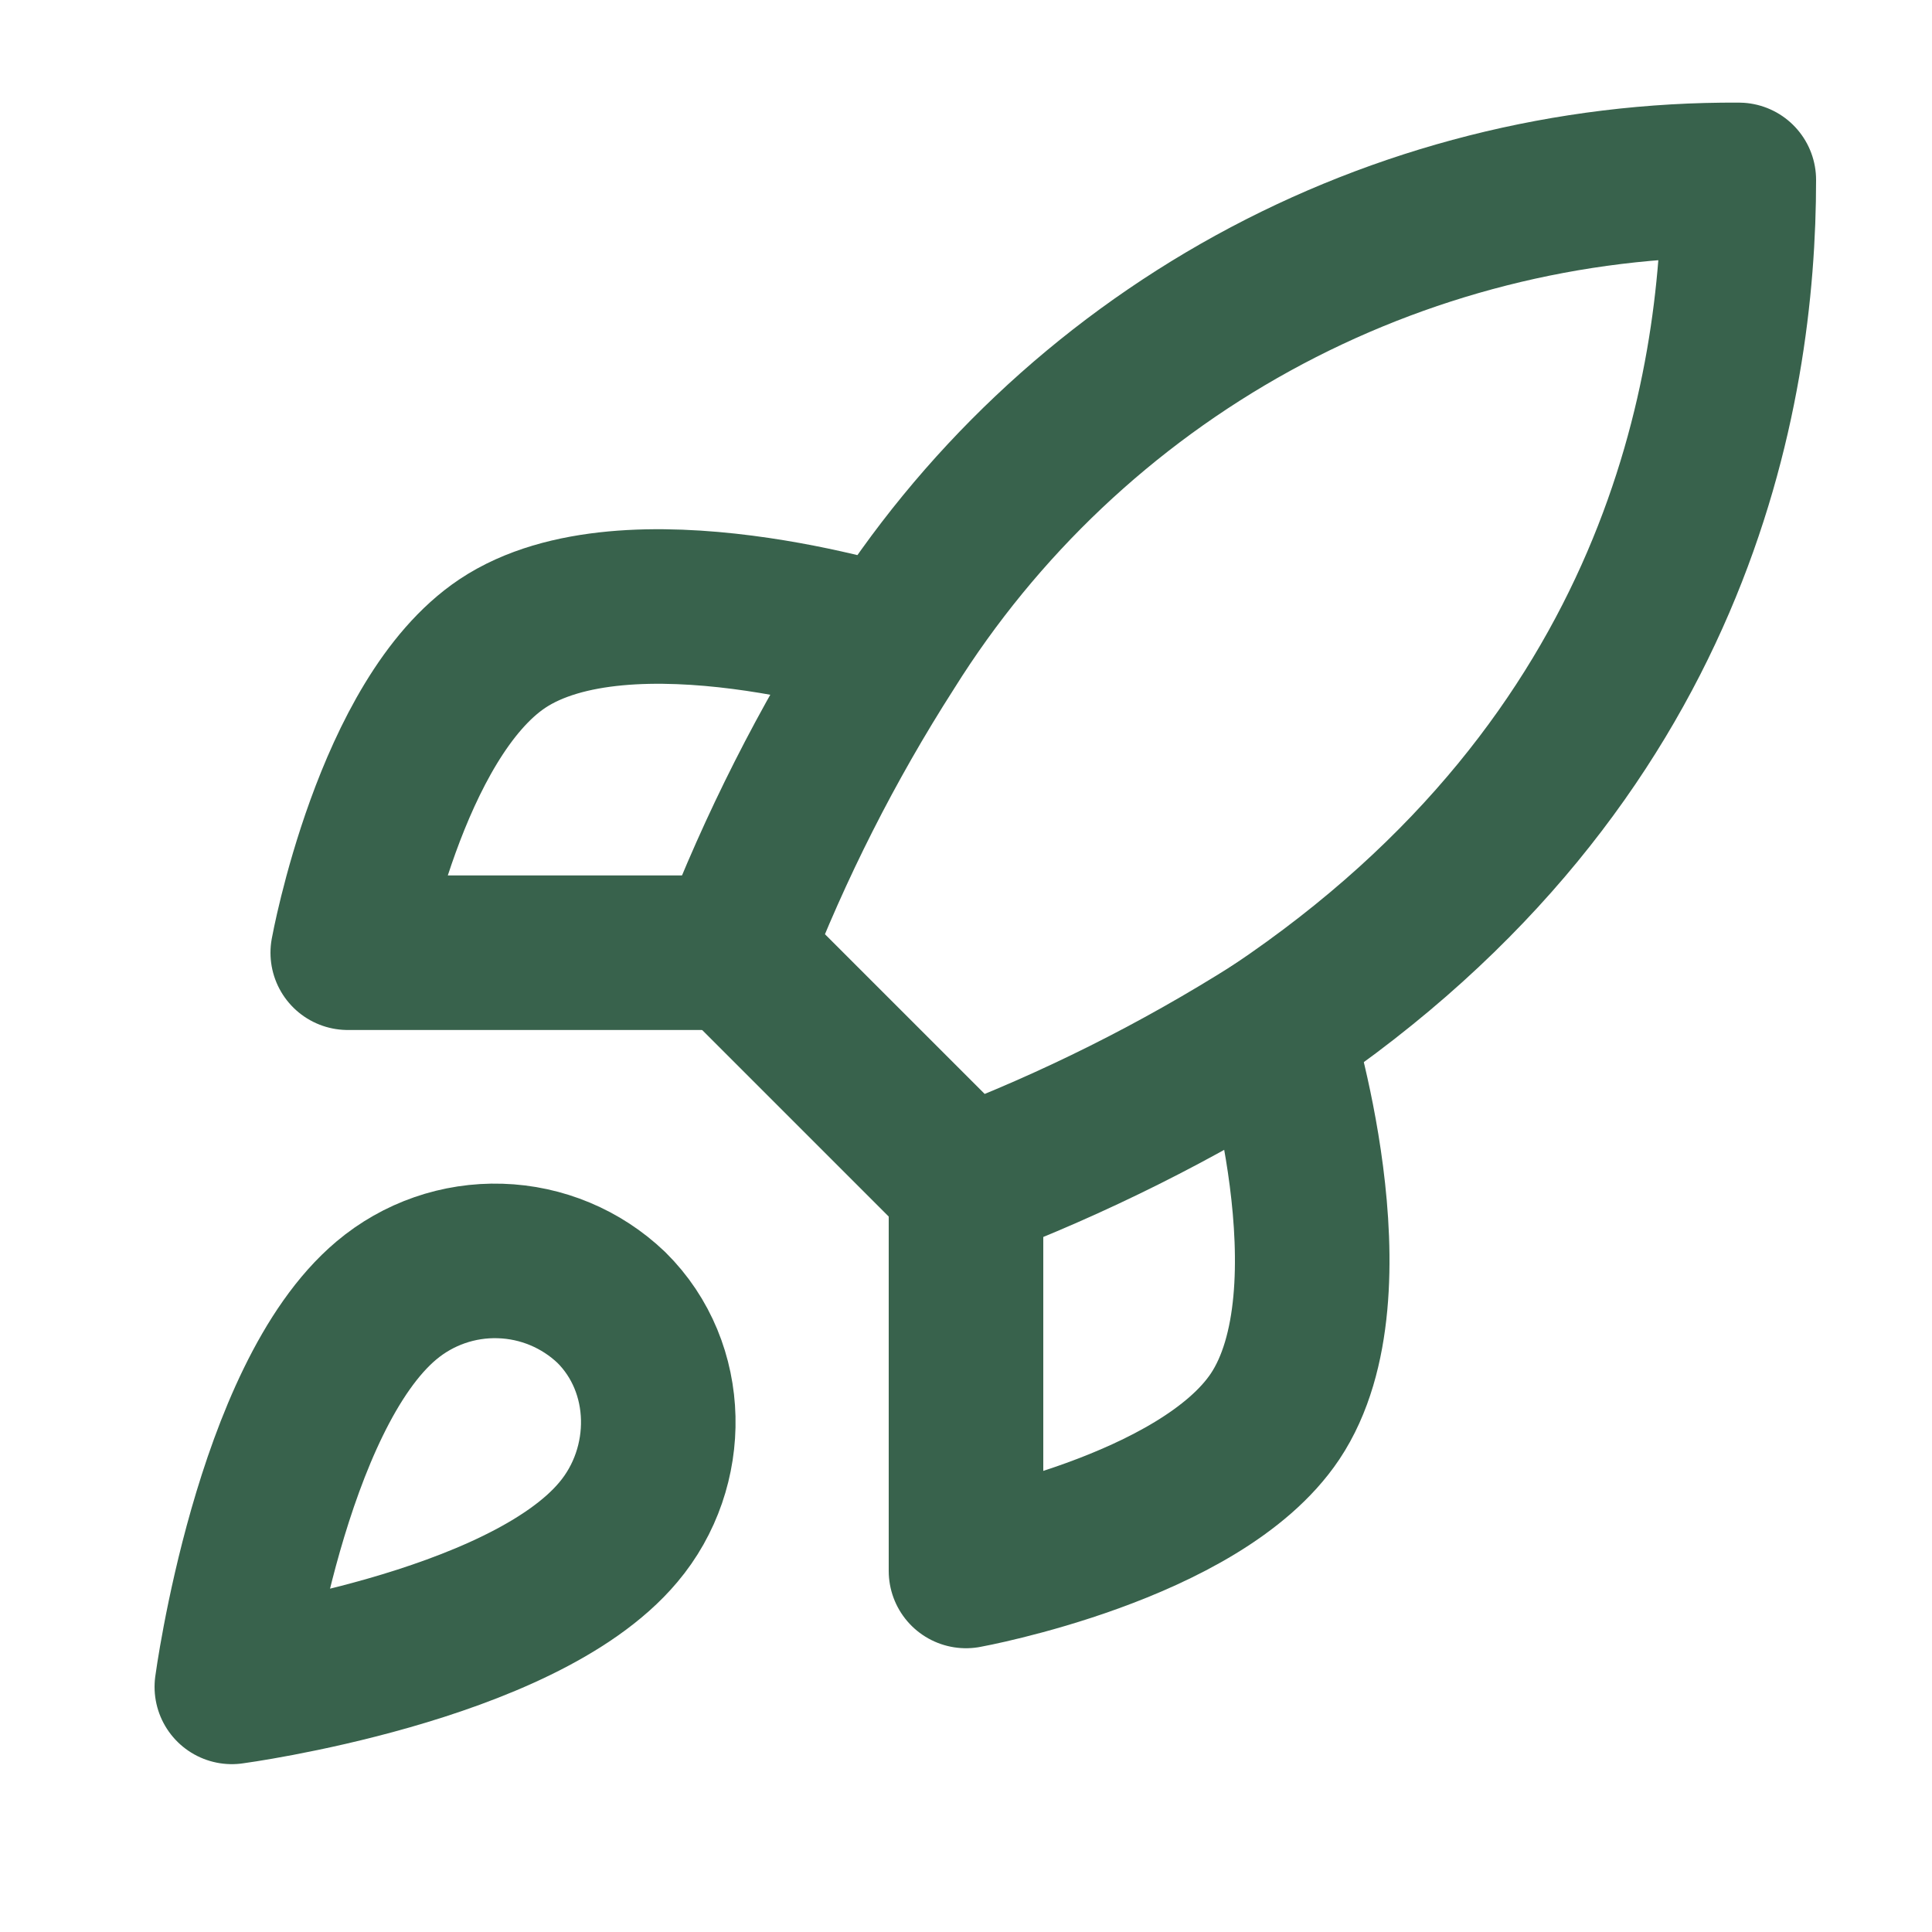
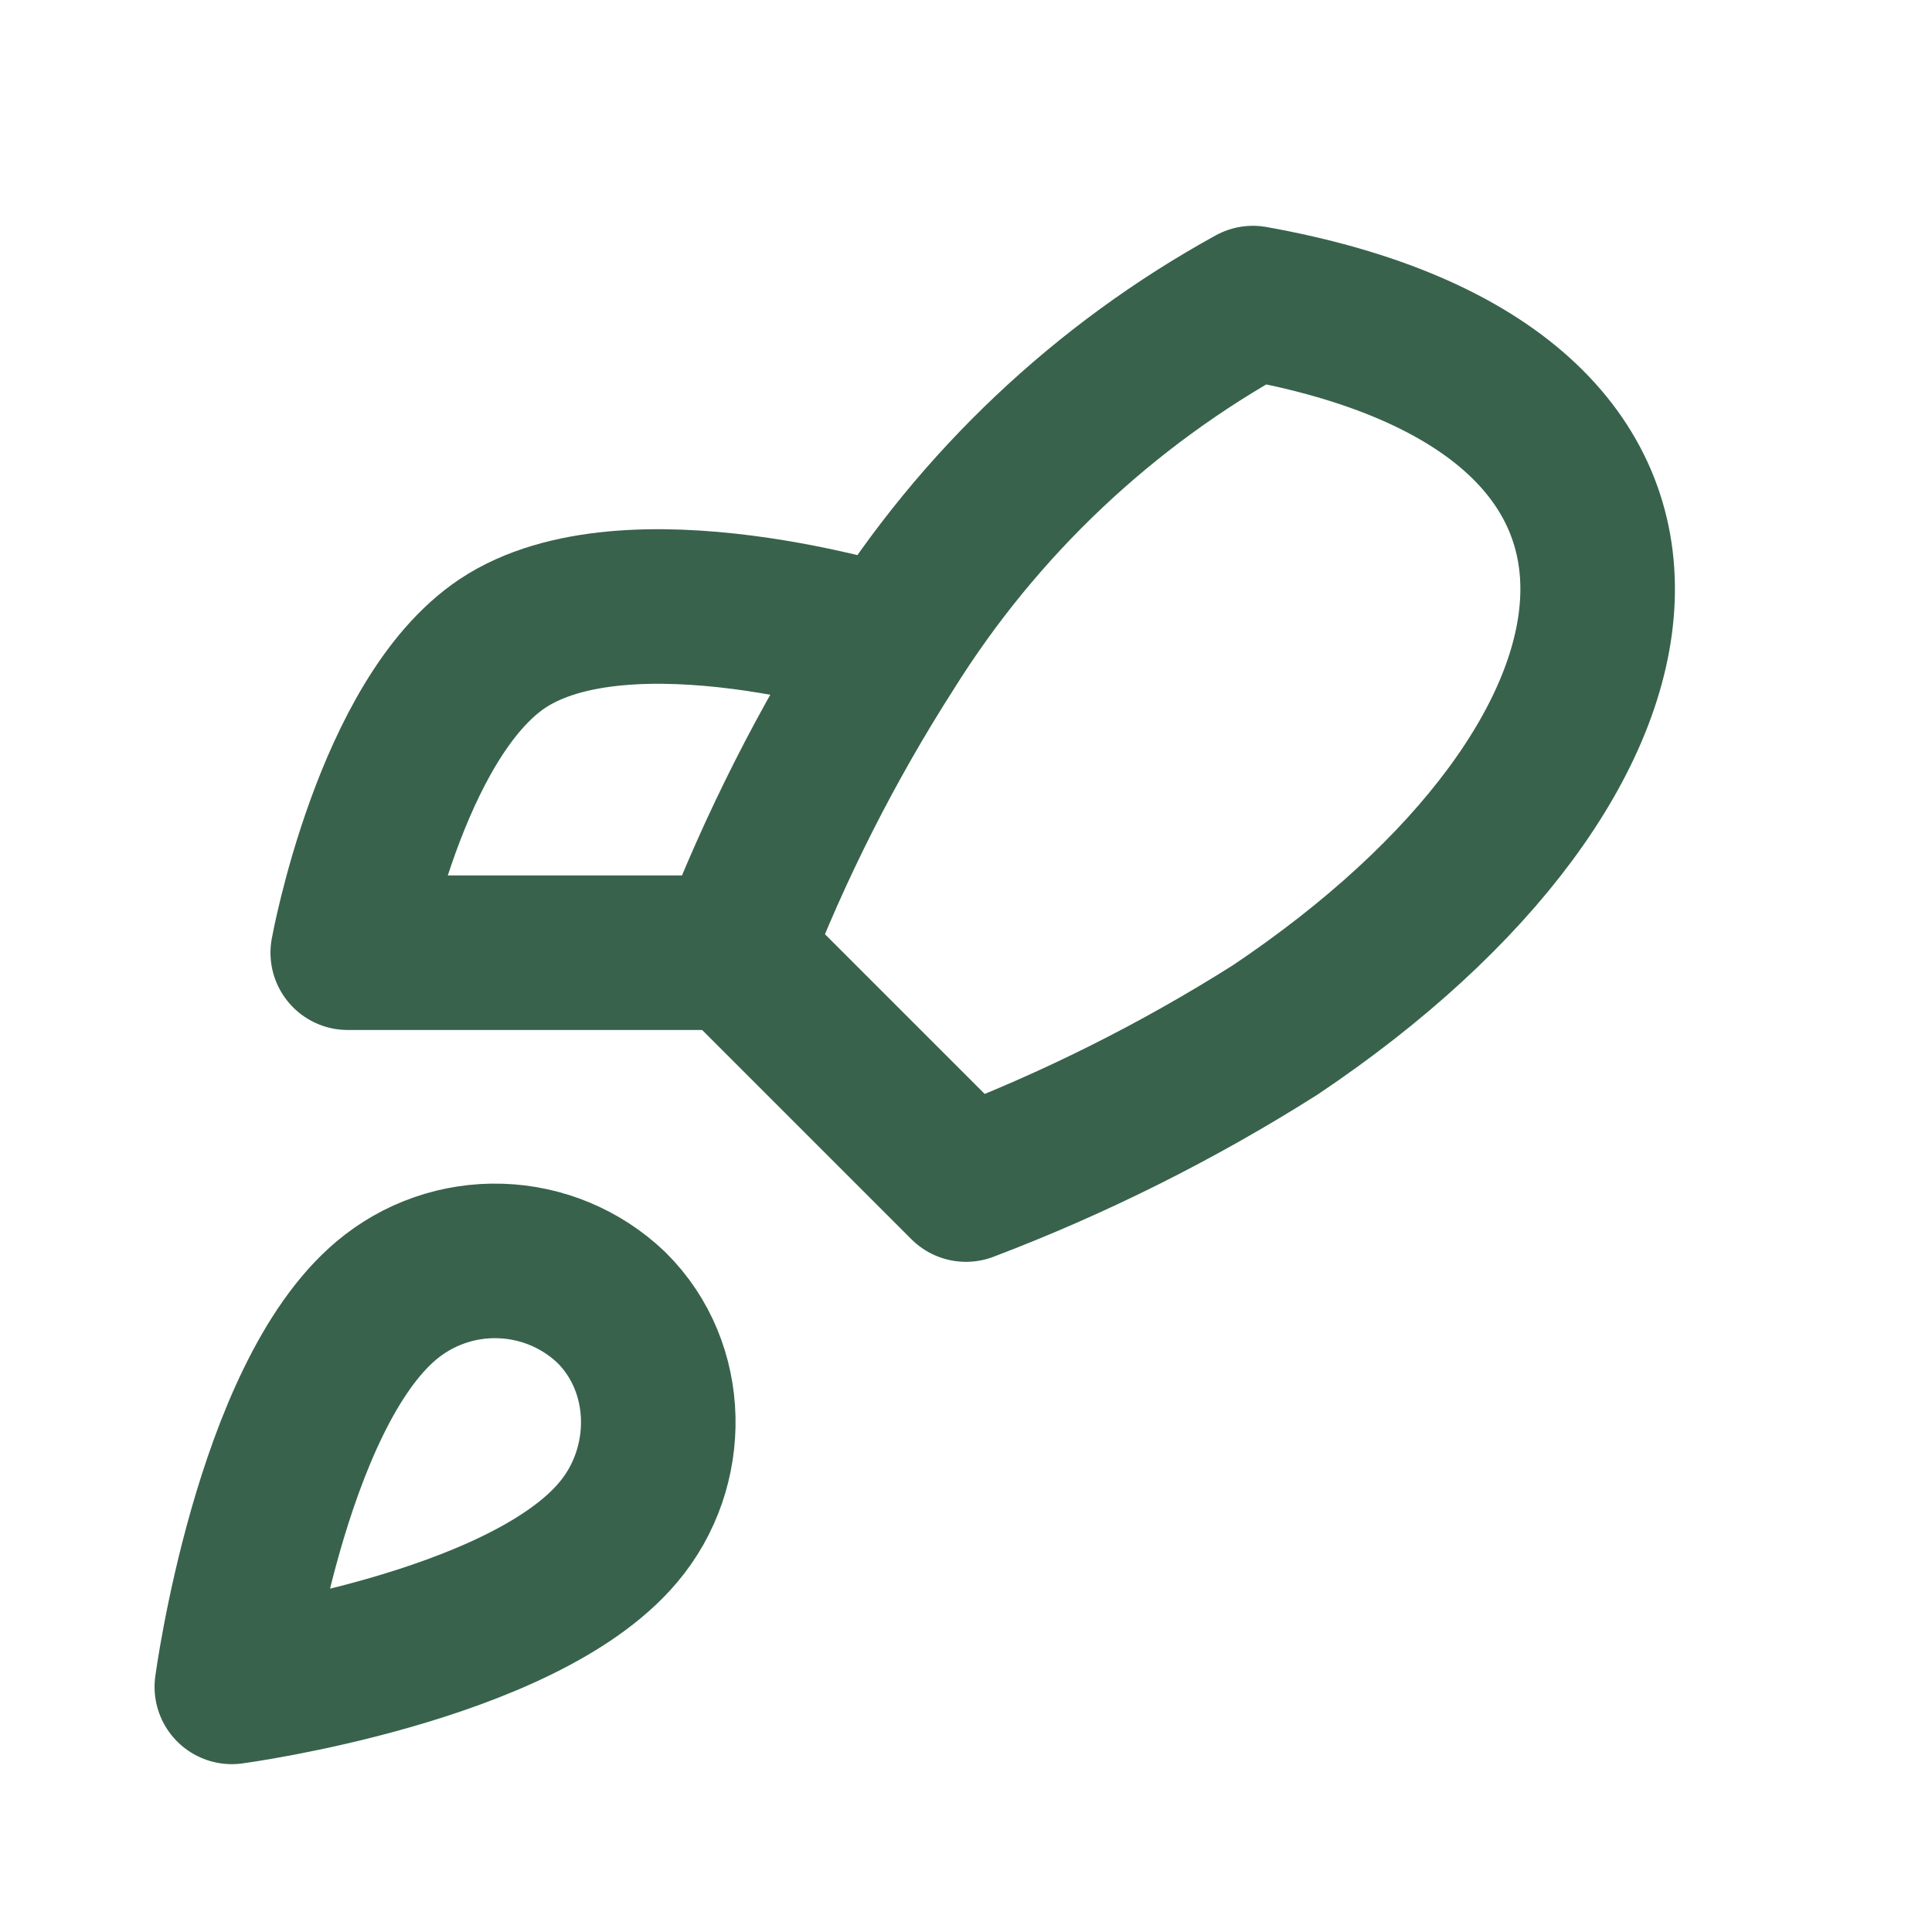
<svg xmlns="http://www.w3.org/2000/svg" width="25" height="25" viewBox="0 0 25 25" fill="none">
  <path d="M5 16.828C3.5 18.088 3 21.828 3 21.828C3 21.828 6.74 21.328 8 19.828C8.71 18.988 8.7 17.698 7.91 16.918C7.521 16.547 7.009 16.333 6.472 16.317C5.935 16.3 5.411 16.482 5 16.828Z" stroke="#38624C" stroke-width="2" stroke-linecap="round" stroke-linejoin="round" />
-   <path d="M12.5 15.328L9.5 12.328C10.032 10.948 10.702 9.624 11.5 8.378C12.665 6.515 14.288 4.981 16.213 3.922C18.138 2.864 20.303 2.315 22.5 2.328C22.5 5.048 21.72 9.828 16.5 13.328C15.237 14.127 13.897 14.797 12.5 15.328Z" stroke="#38624C" stroke-width="2" stroke-linecap="round" stroke-linejoin="round" />
+   <path d="M12.5 15.328L9.5 12.328C10.032 10.948 10.702 9.624 11.5 8.378C12.665 6.515 14.288 4.981 16.213 3.922C22.5 5.048 21.72 9.828 16.5 13.328C15.237 14.127 13.897 14.797 12.5 15.328Z" stroke="#38624C" stroke-width="2" stroke-linecap="round" stroke-linejoin="round" />
  <path d="M9.5 12.328H4.5C4.5 12.328 5.05 9.298 6.5 8.328C8.12 7.248 11.5 8.328 11.5 8.328" stroke="#38624C" stroke-width="2" stroke-linecap="round" stroke-linejoin="round" />
-   <path d="M12.5 15.328V20.328C12.5 20.328 15.53 19.778 16.5 18.328C17.58 16.708 16.5 13.328 16.5 13.328" stroke="#38624C" stroke-width="2" stroke-linecap="round" stroke-linejoin="round" />
</svg>